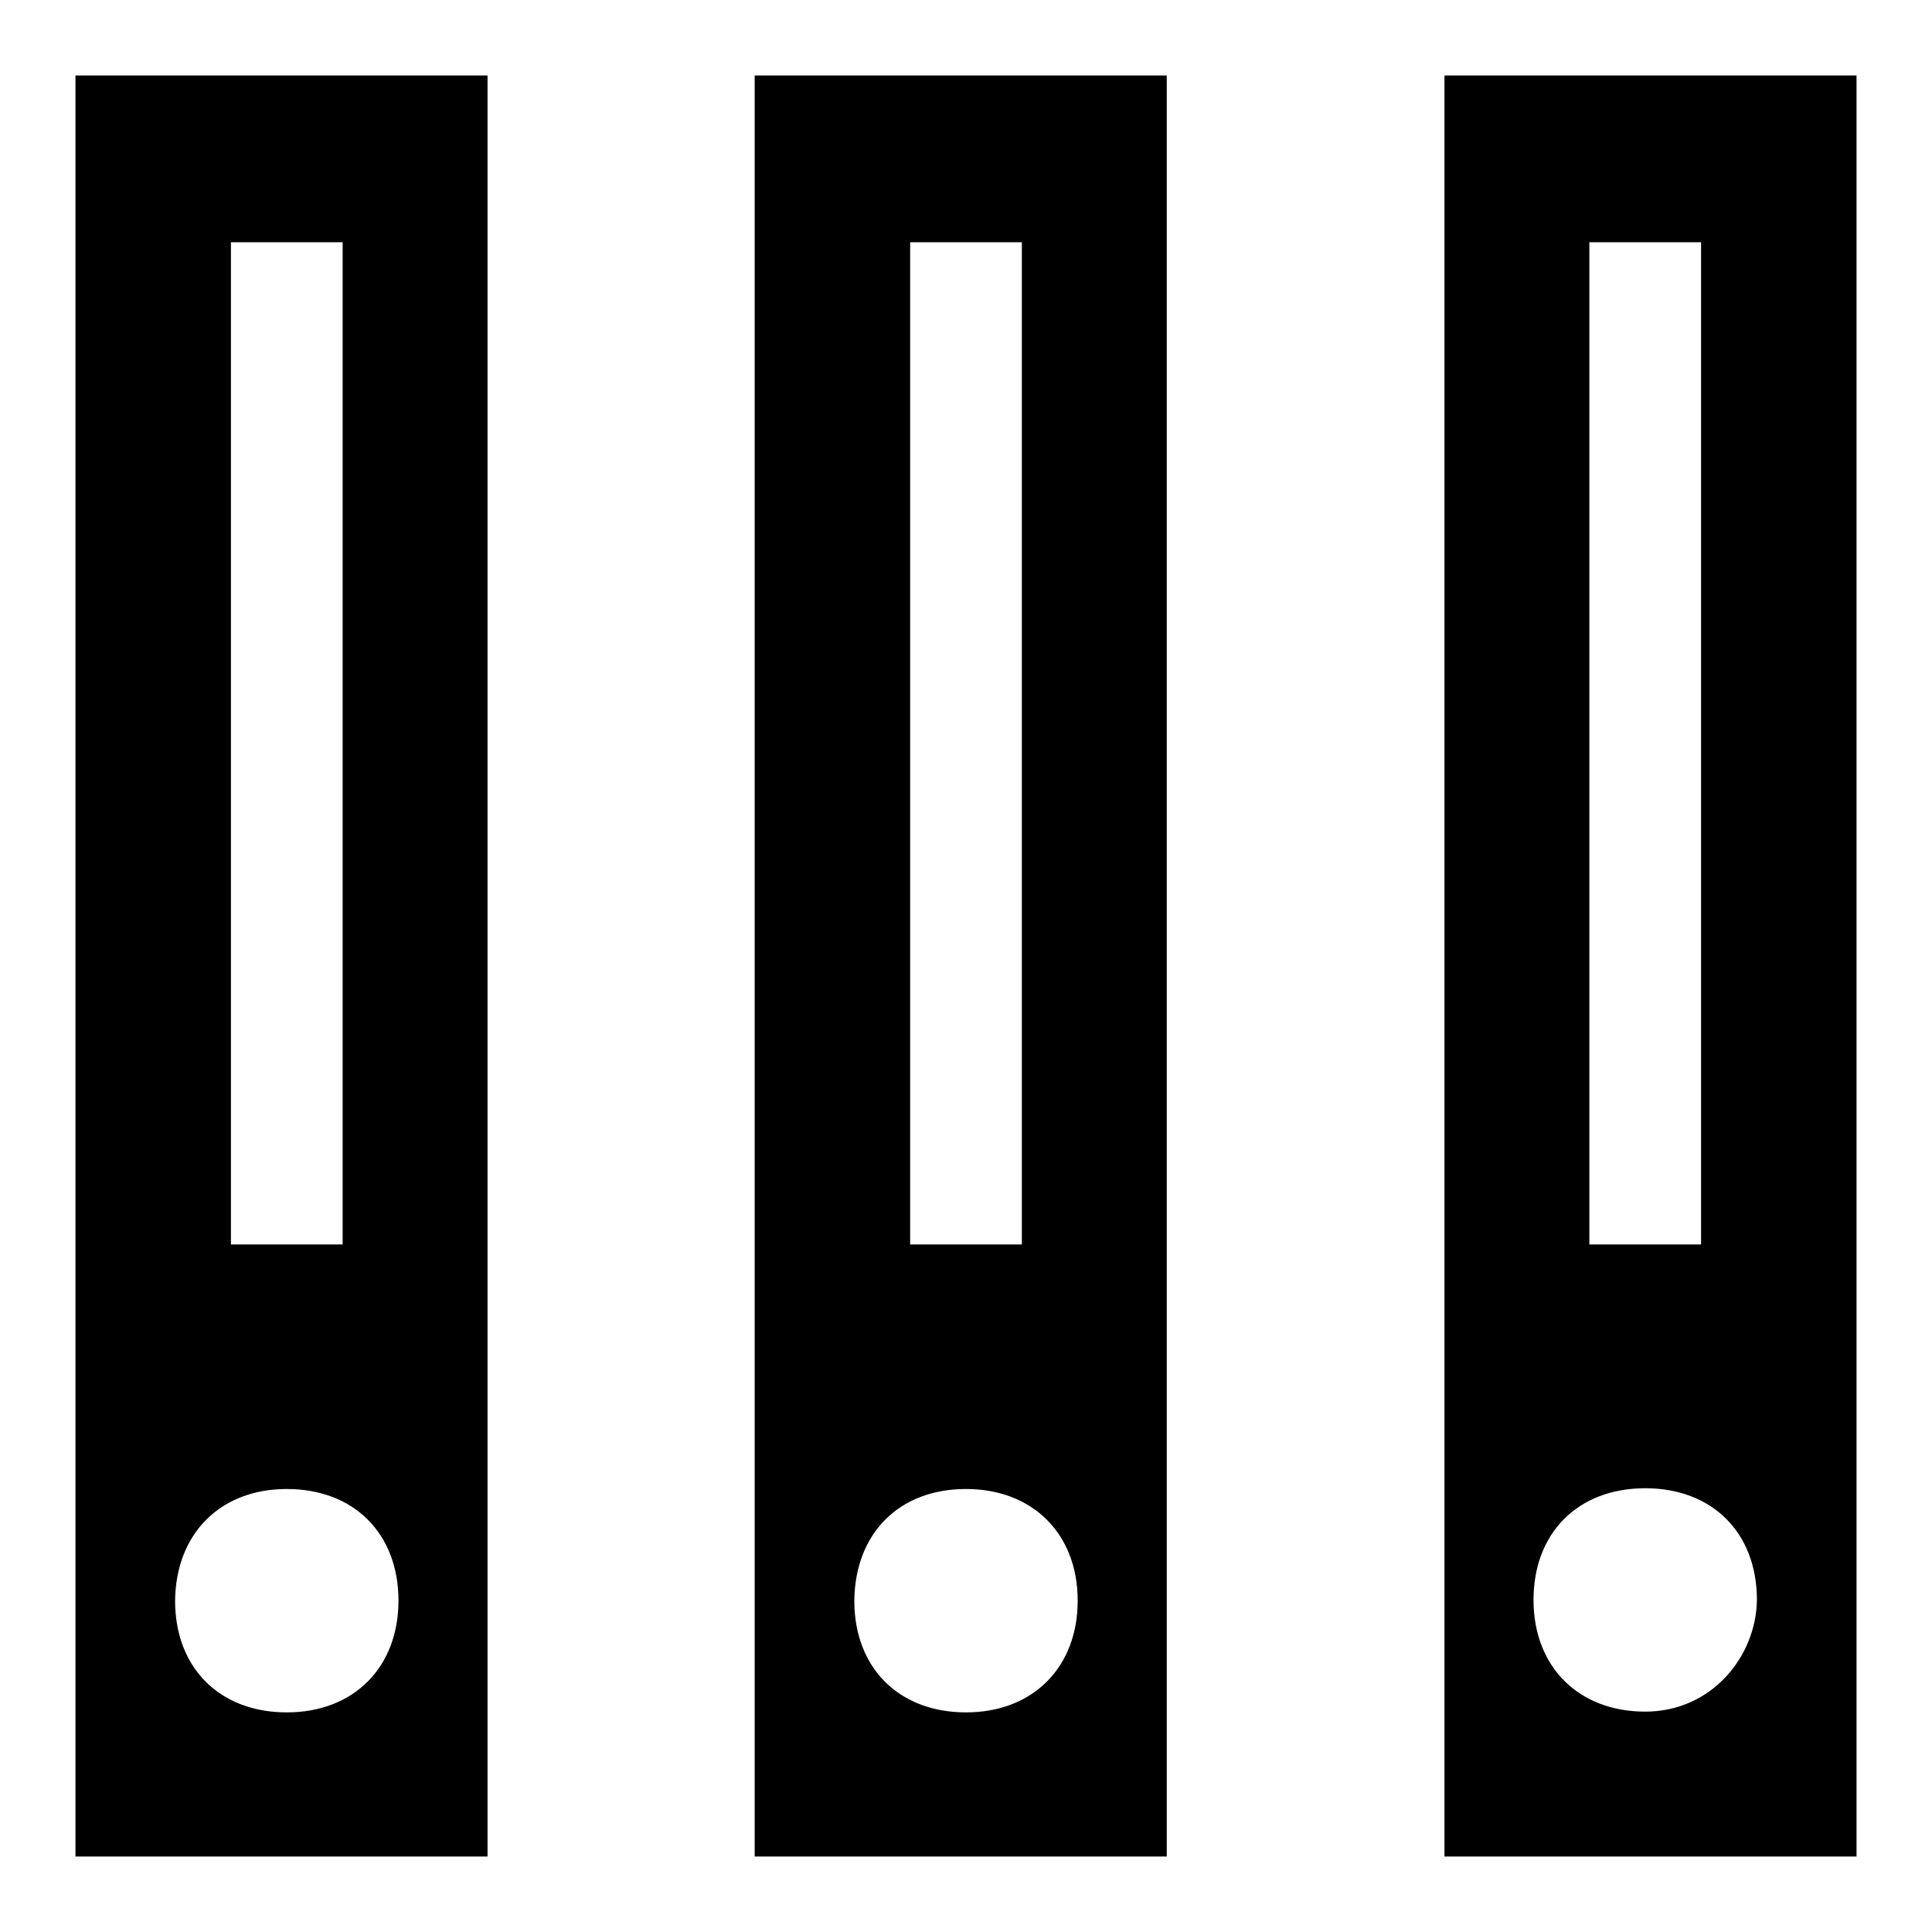
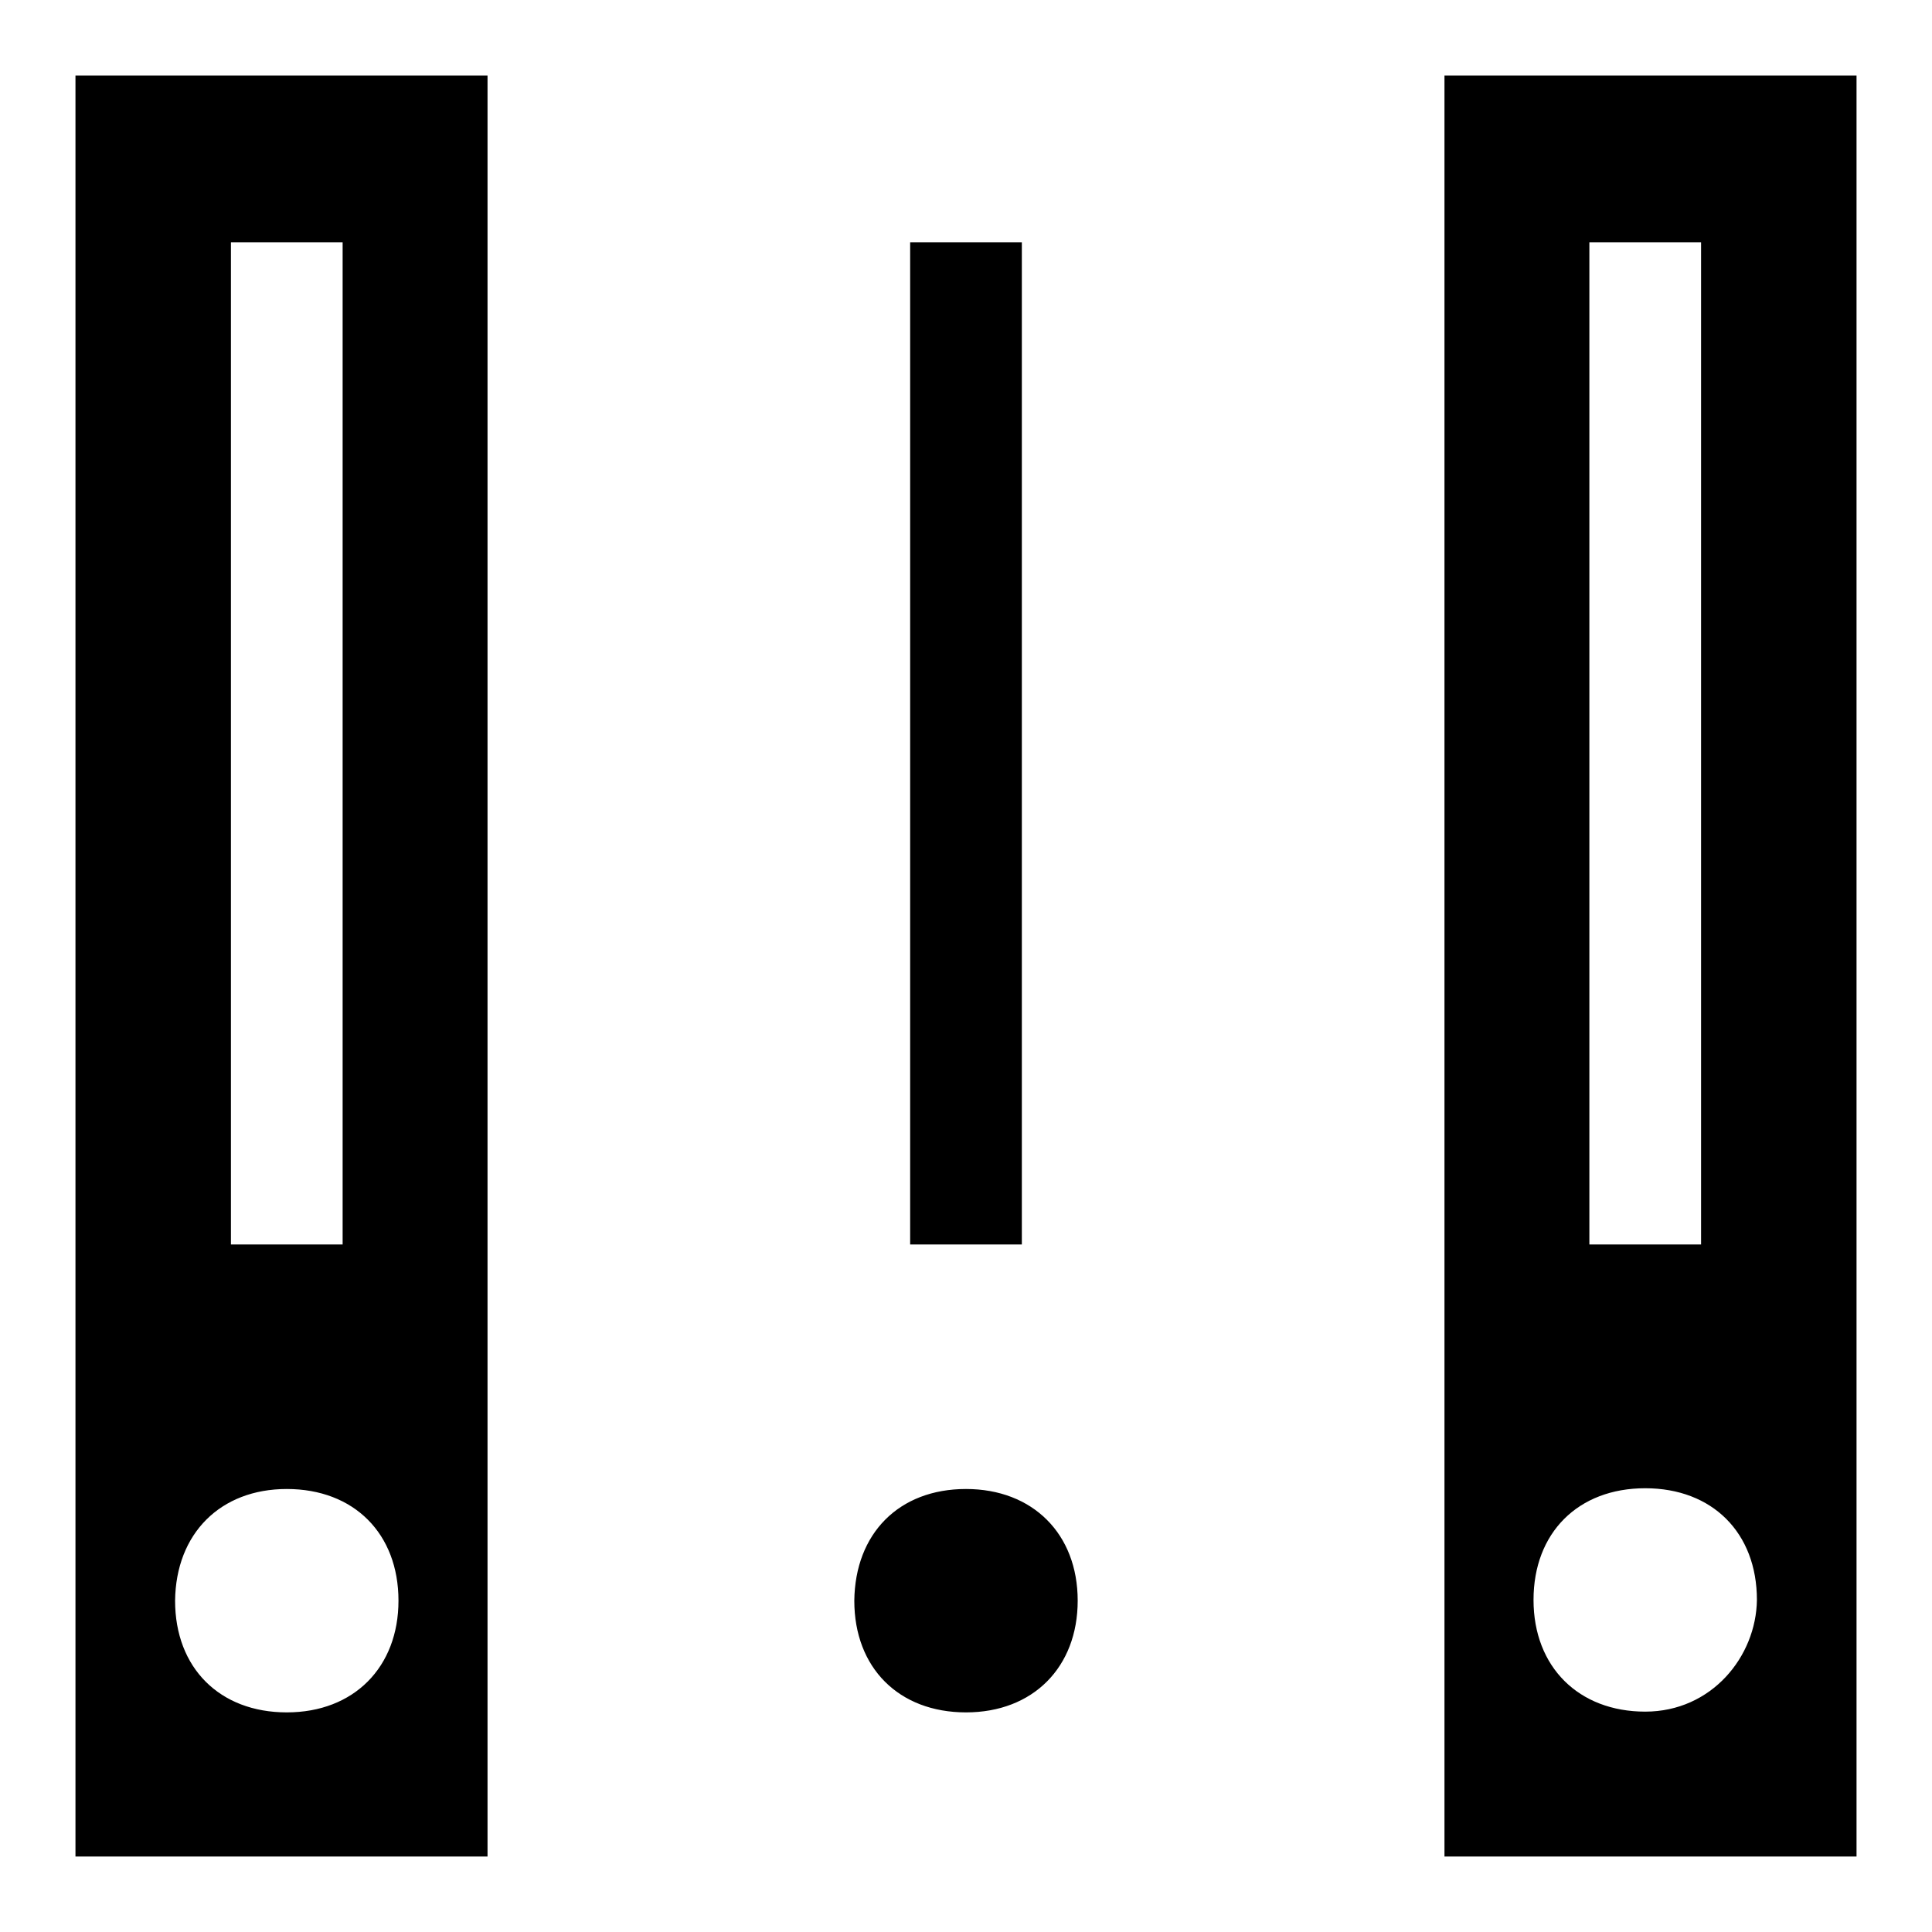
<svg xmlns="http://www.w3.org/2000/svg" version="1.1" x="0px" y="0px" viewBox="0 0 256 256" enable-background="new 0 0 256 256" xml:space="preserve">
  <g>
-     <path fill="#000000" d="M191.4,10v236H246V10H191.4L191.4,10z M210.6,32.1h14.8v132.8h-14.8V32.1L210.6,32.1z M218,226.8 c-8.8,0-14.8-5.9-14.8-14.8c0-8.9,5.9-14.8,14.8-14.8c8.9,0,14.8,5.9,14.8,14.8C232.7,219.5,226.8,226.8,218,226.8L218,226.8z  M100,246h54.6V10H100V246L100,246z M120.6,32.1h14.8v132.8h-14.8V32.1L120.6,32.1z M128,197.3c8.8,0,14.8,5.9,14.8,14.8 c0,8.8-5.9,14.8-14.8,14.8c-8.9,0-14.8-5.9-14.8-14.8C113.3,203.2,119.1,197.3,128,197.3L128,197.3z M10,246h54.6V10H10V246L10,246 z M30.6,32.1h14.8v132.8H30.6V32.1L30.6,32.1z M38,197.3c8.9,0,14.8,5.9,14.8,14.8c0,8.8-5.9,14.8-14.8,14.8s-14.8-5.9-14.8-14.8 C23.3,203.2,29.2,197.3,38,197.3L38,197.3z" />
+     <path fill="#000000" d="M191.4,10v236H246V10H191.4L191.4,10z M210.6,32.1h14.8v132.8h-14.8V32.1L210.6,32.1z M218,226.8 c-8.8,0-14.8-5.9-14.8-14.8c0-8.9,5.9-14.8,14.8-14.8c8.9,0,14.8,5.9,14.8,14.8C232.7,219.5,226.8,226.8,218,226.8L218,226.8z  M100,246V10H100V246L100,246z M120.6,32.1h14.8v132.8h-14.8V32.1L120.6,32.1z M128,197.3c8.8,0,14.8,5.9,14.8,14.8 c0,8.8-5.9,14.8-14.8,14.8c-8.9,0-14.8-5.9-14.8-14.8C113.3,203.2,119.1,197.3,128,197.3L128,197.3z M10,246h54.6V10H10V246L10,246 z M30.6,32.1h14.8v132.8H30.6V32.1L30.6,32.1z M38,197.3c8.9,0,14.8,5.9,14.8,14.8c0,8.8-5.9,14.8-14.8,14.8s-14.8-5.9-14.8-14.8 C23.3,203.2,29.2,197.3,38,197.3L38,197.3z" />
  </g>
</svg>